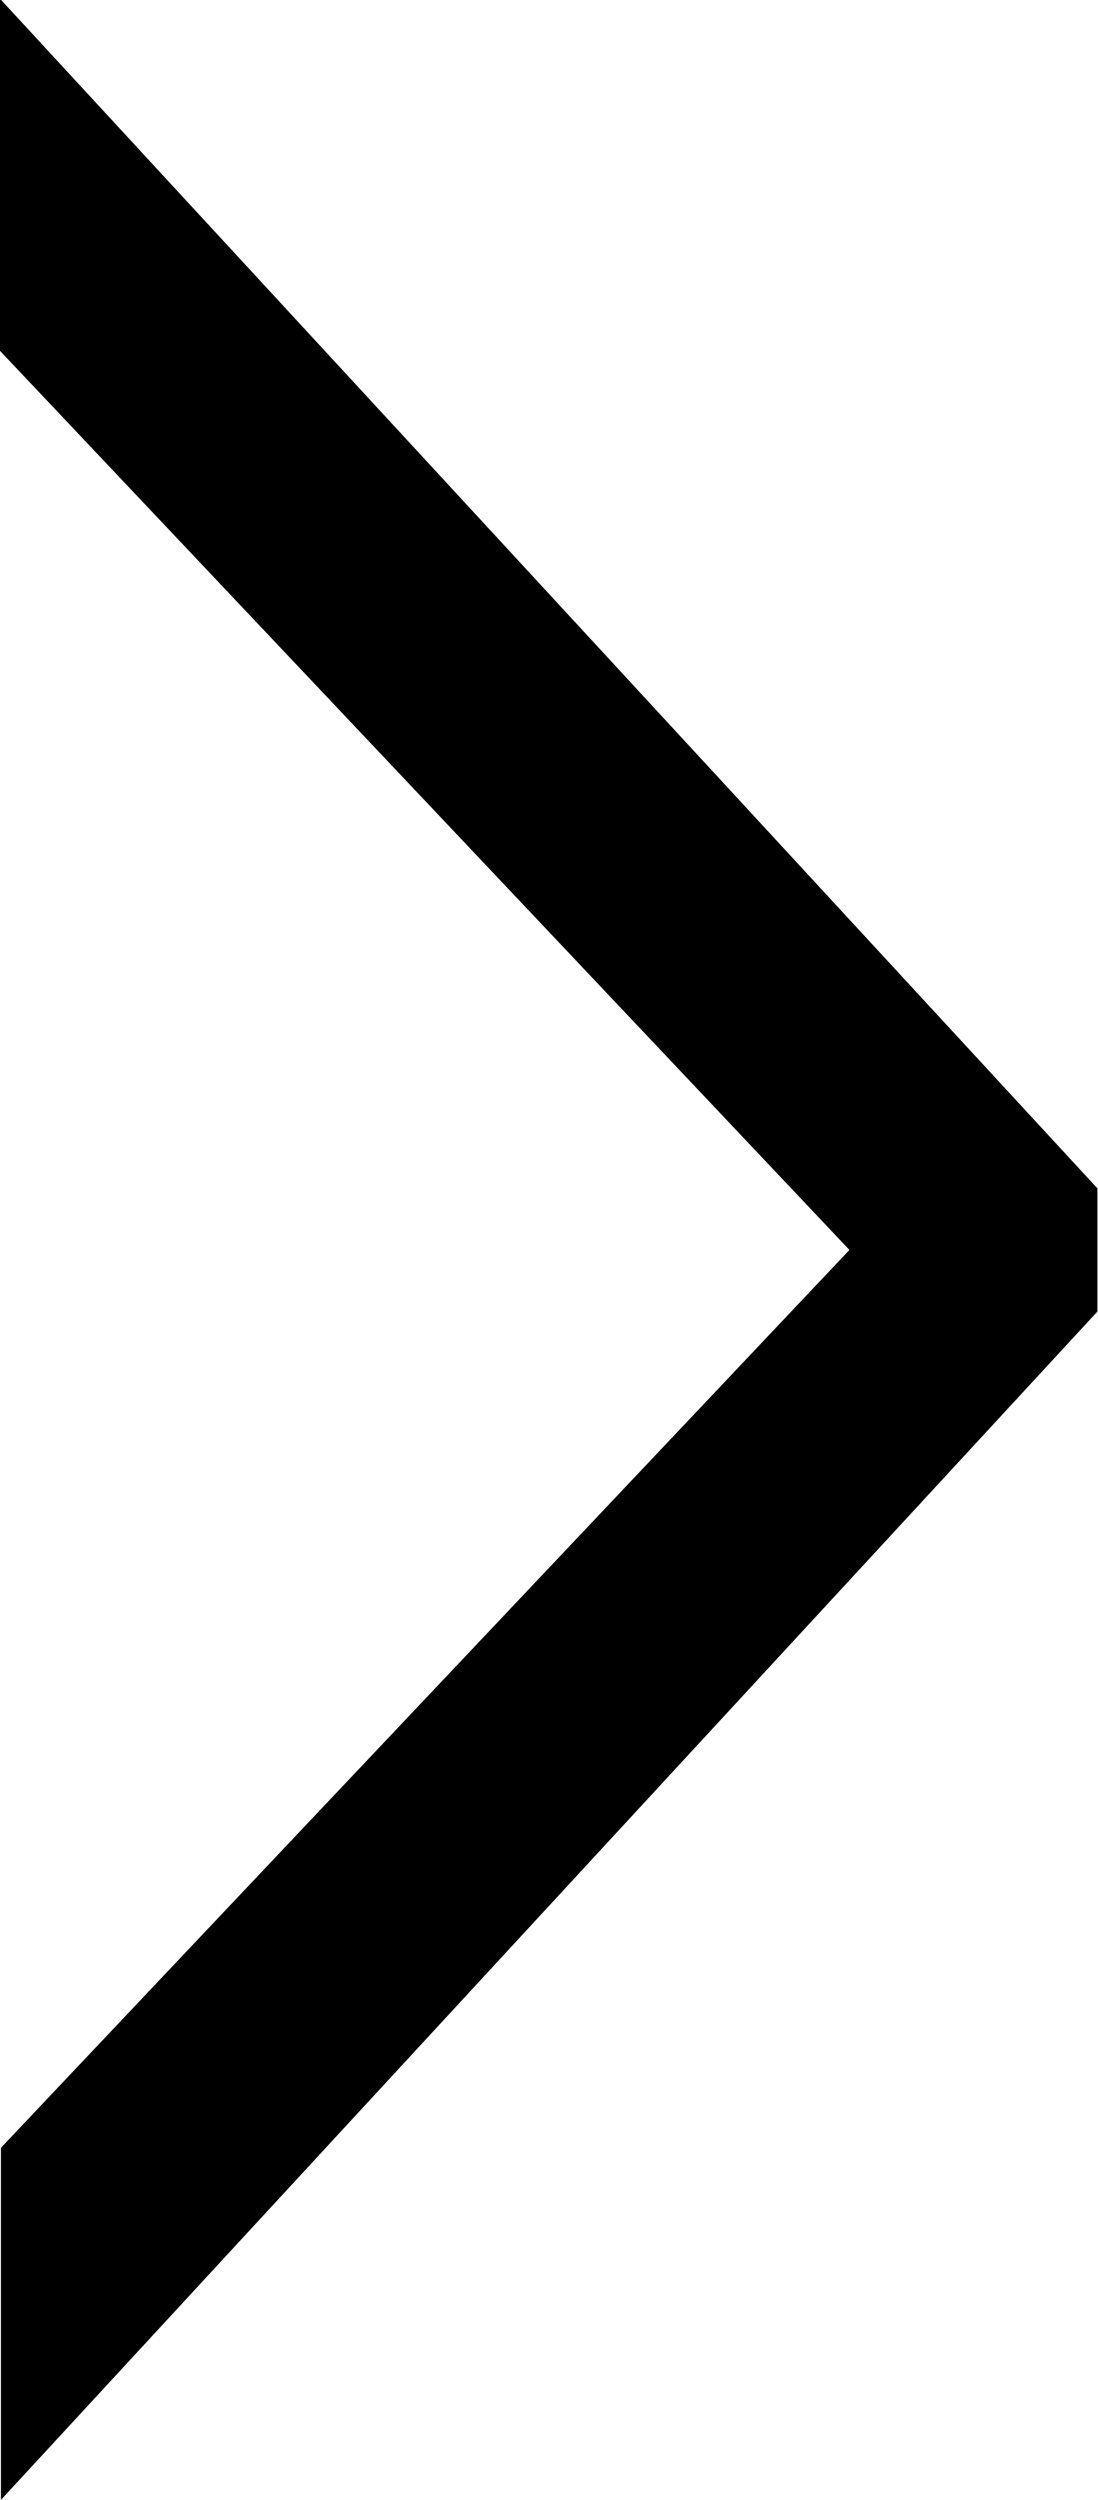
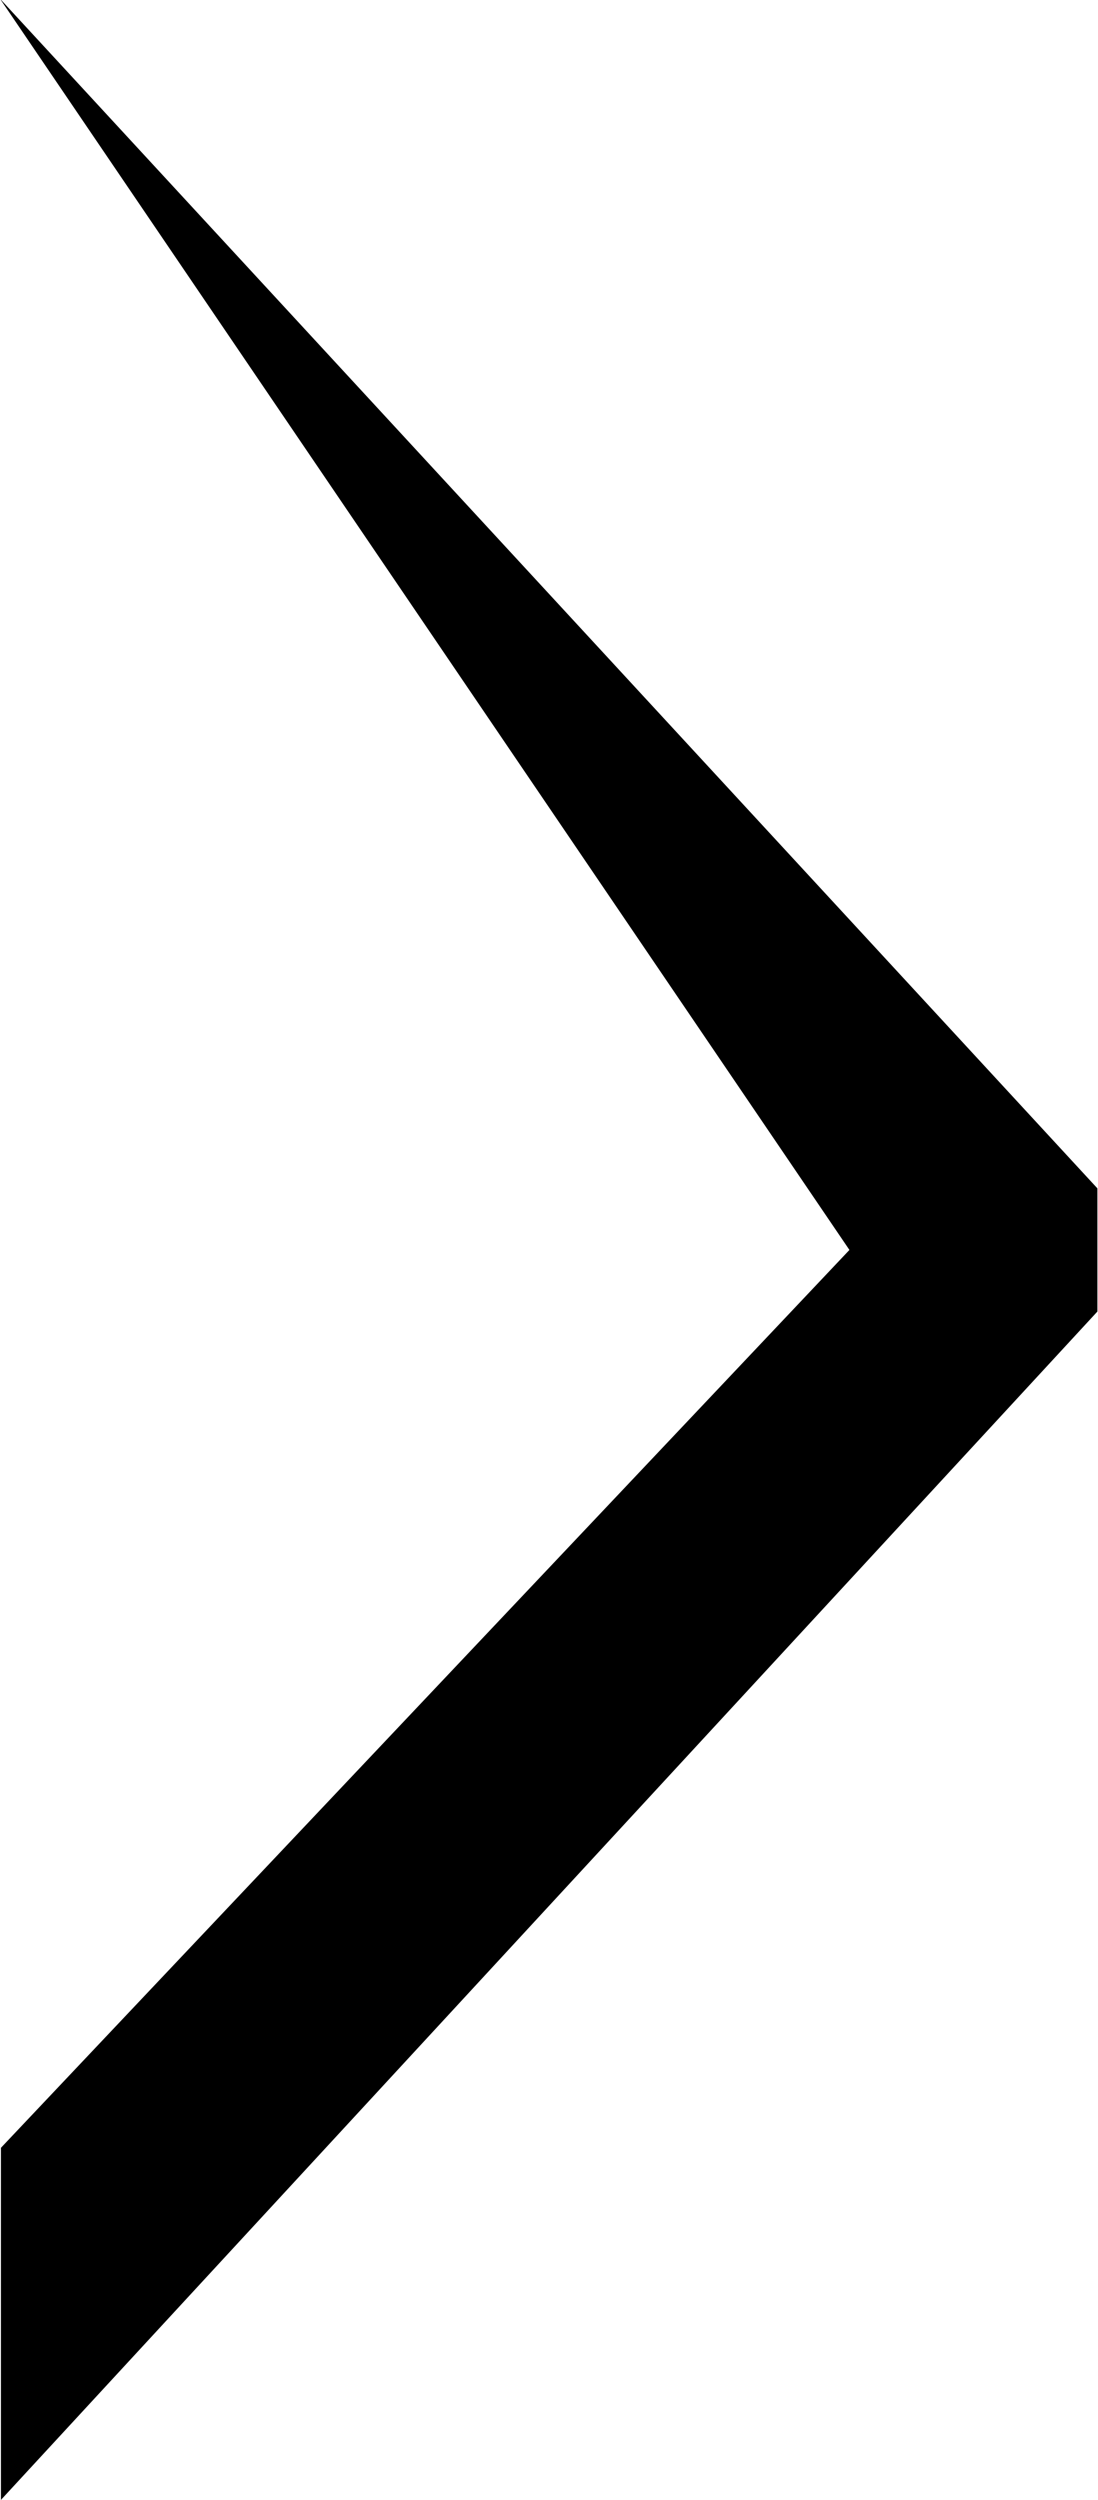
<svg xmlns="http://www.w3.org/2000/svg" width="3.494" height="7.952" viewBox="0 0 3.494 7.952">
-   <path id="pager_next_icon" d="M-.489-3.92l-2.7,2.856V.056L.3-3.724v-.392L-3.192-7.9v1.12Z" transform="translate(3.192 7.896)" />
+   <path id="pager_next_icon" d="M-.489-3.92l-2.7,2.856V.056L.3-3.724v-.392L-3.192-7.9Z" transform="translate(3.192 7.896)" />
</svg>